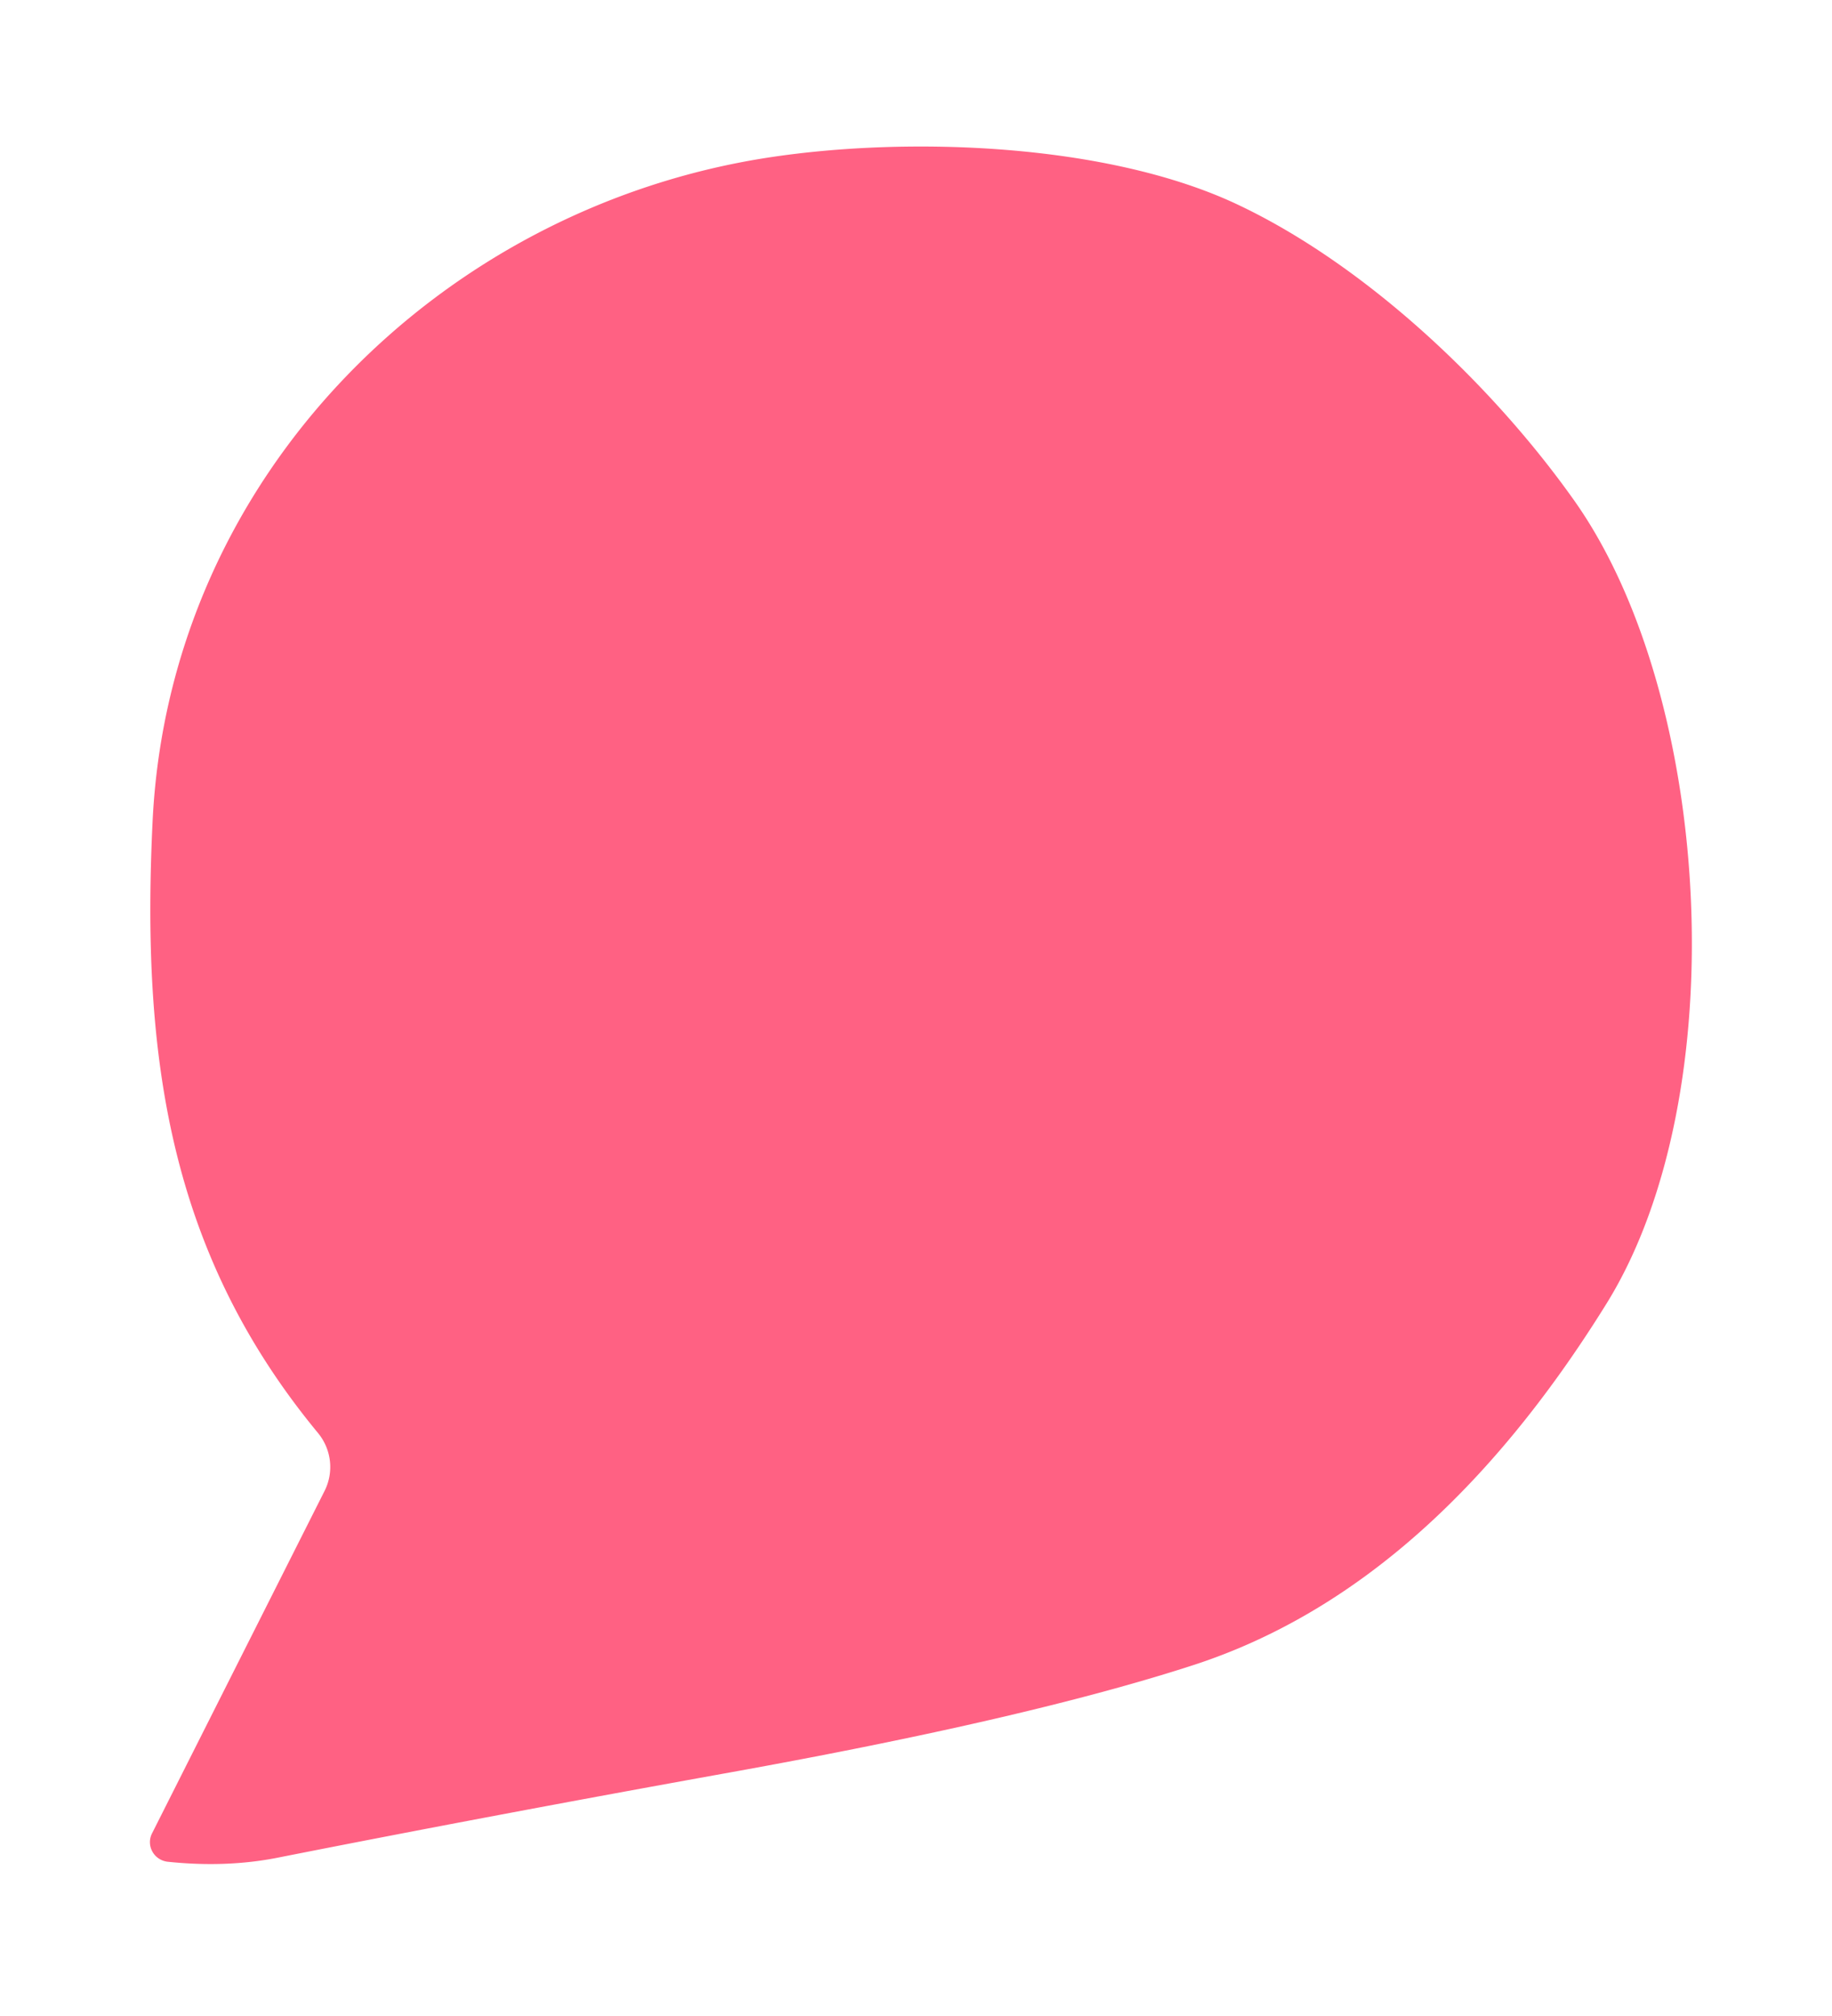
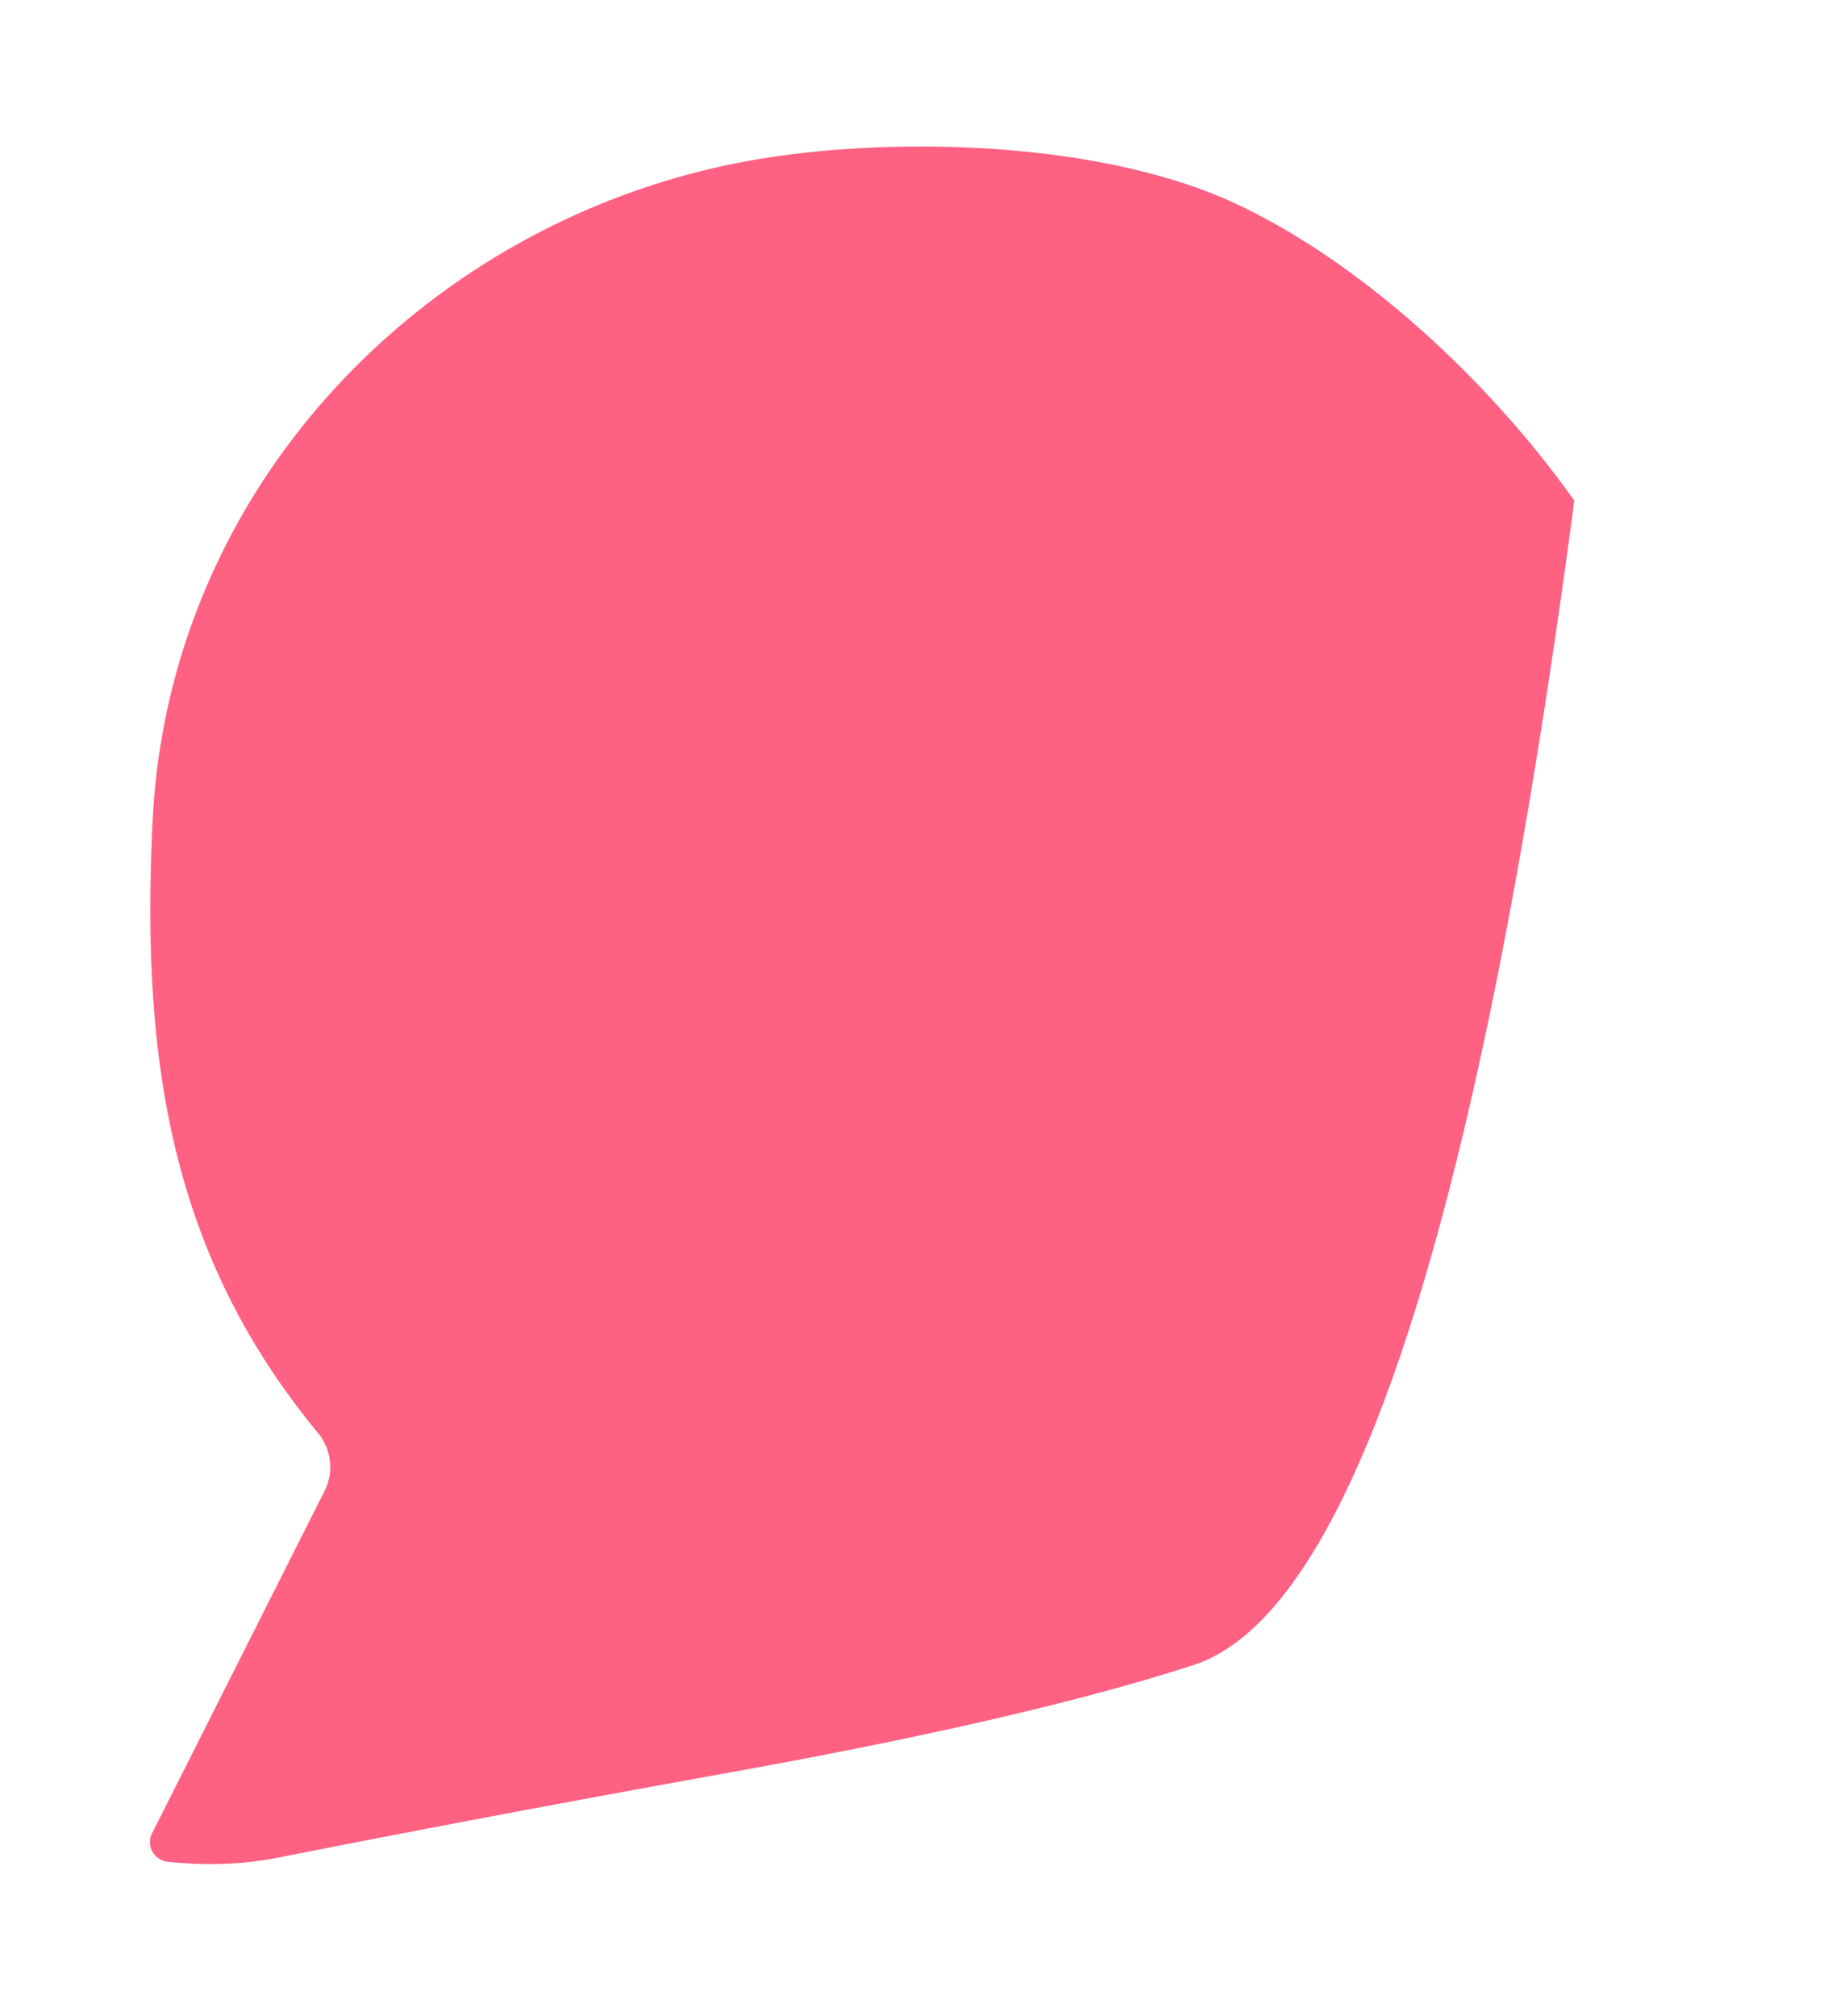
<svg xmlns="http://www.w3.org/2000/svg" version="1.1" viewBox="0.00 0.00 60.00 66.00">
-   <path fill="#ff6183" d="   M 10.42 46.92   C 5.54 41.02 4.62 34.59 5.00 26.84   C 5.57 15.55 14.45 6.81 25.15 5.16   C 29.77 4.45 36.29 4.69 40.54 6.70   C 44.73 8.68 48.87 12.59 51.56 16.39   C 56.09 22.79 56.85 35.84 52.62 42.67   Q 46.84 51.99 39.09 54.51   Q 33.67 56.27 23.89 58.03   Q 16.16 59.42 9.08 60.82   Q 7.40 61.15 5.49 60.95   A 0.65 0.64 16.4 0 1 4.98 60.02   L 10.63 48.81   A 1.75 1.74 38.8 0 0 10.42 46.92   Z" />
+   <path fill="#ff6183" d="   M 10.42 46.92   C 5.54 41.02 4.62 34.59 5.00 26.84   C 5.57 15.55 14.45 6.81 25.15 5.16   C 29.77 4.45 36.29 4.69 40.54 6.70   C 44.73 8.68 48.87 12.59 51.56 16.39   Q 46.84 51.99 39.09 54.51   Q 33.67 56.27 23.89 58.03   Q 16.16 59.42 9.08 60.82   Q 7.40 61.15 5.49 60.95   A 0.65 0.64 16.4 0 1 4.98 60.02   L 10.63 48.81   A 1.75 1.74 38.8 0 0 10.42 46.92   Z" />
</svg>